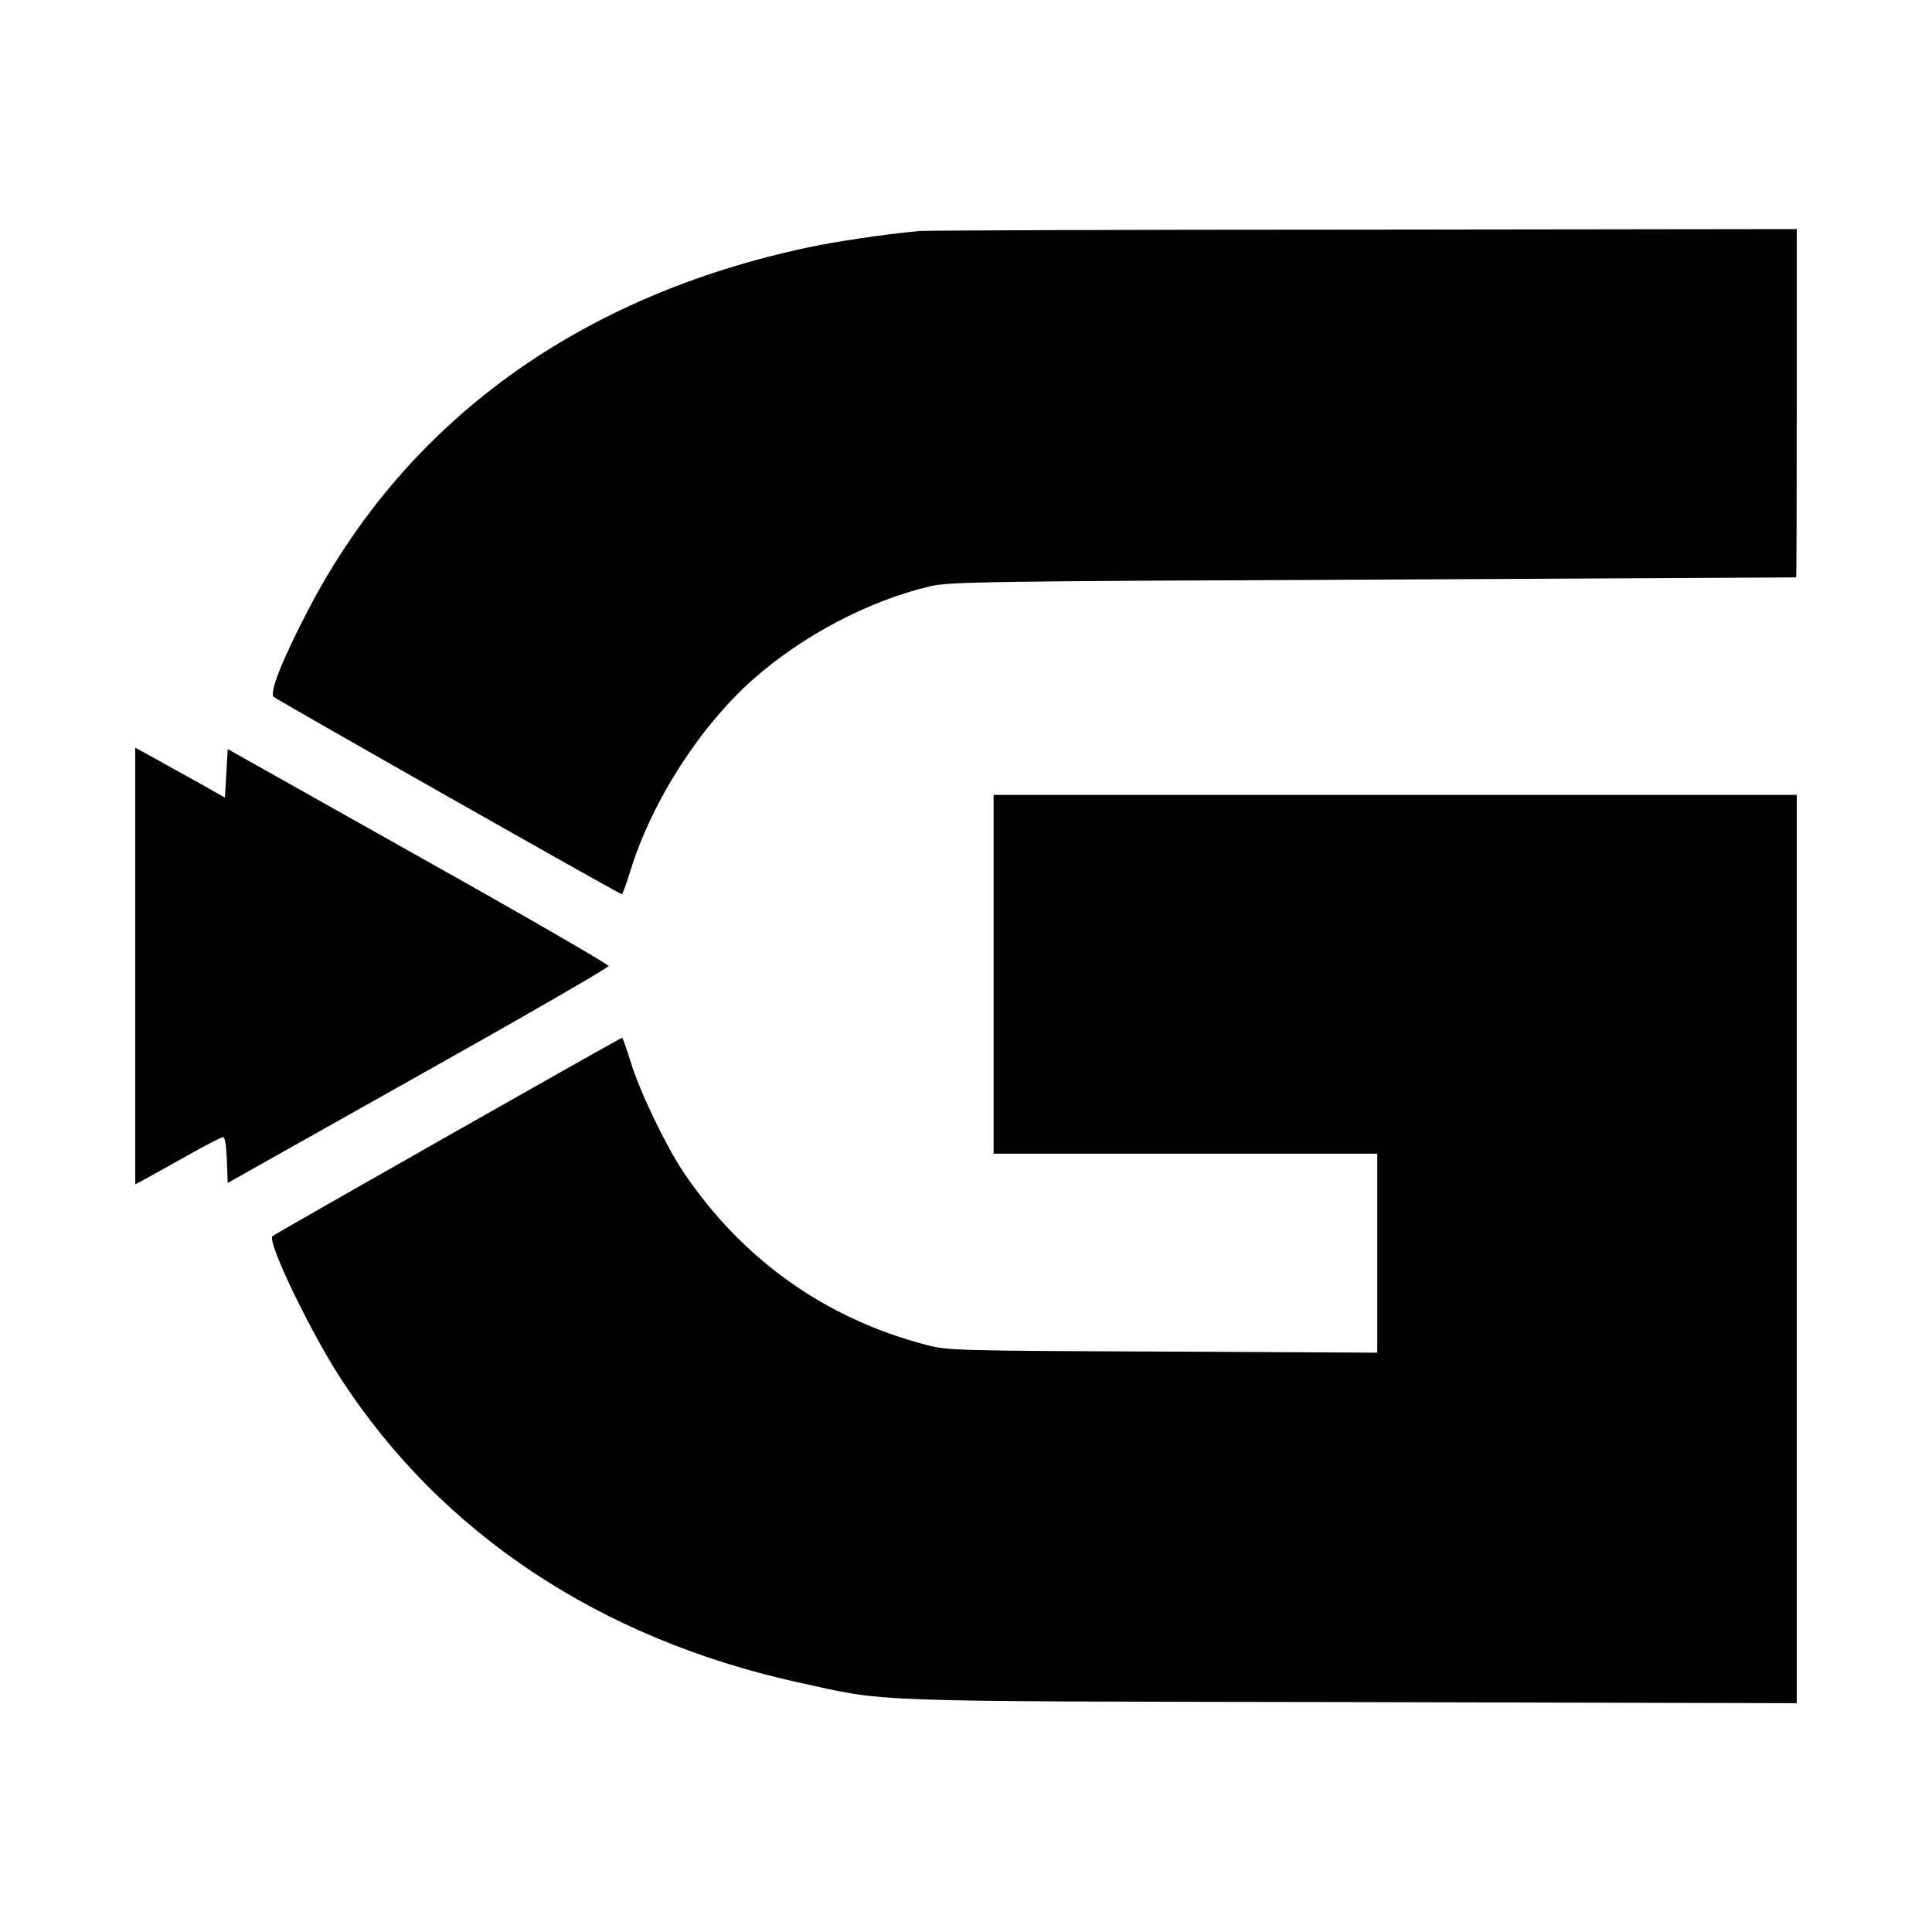
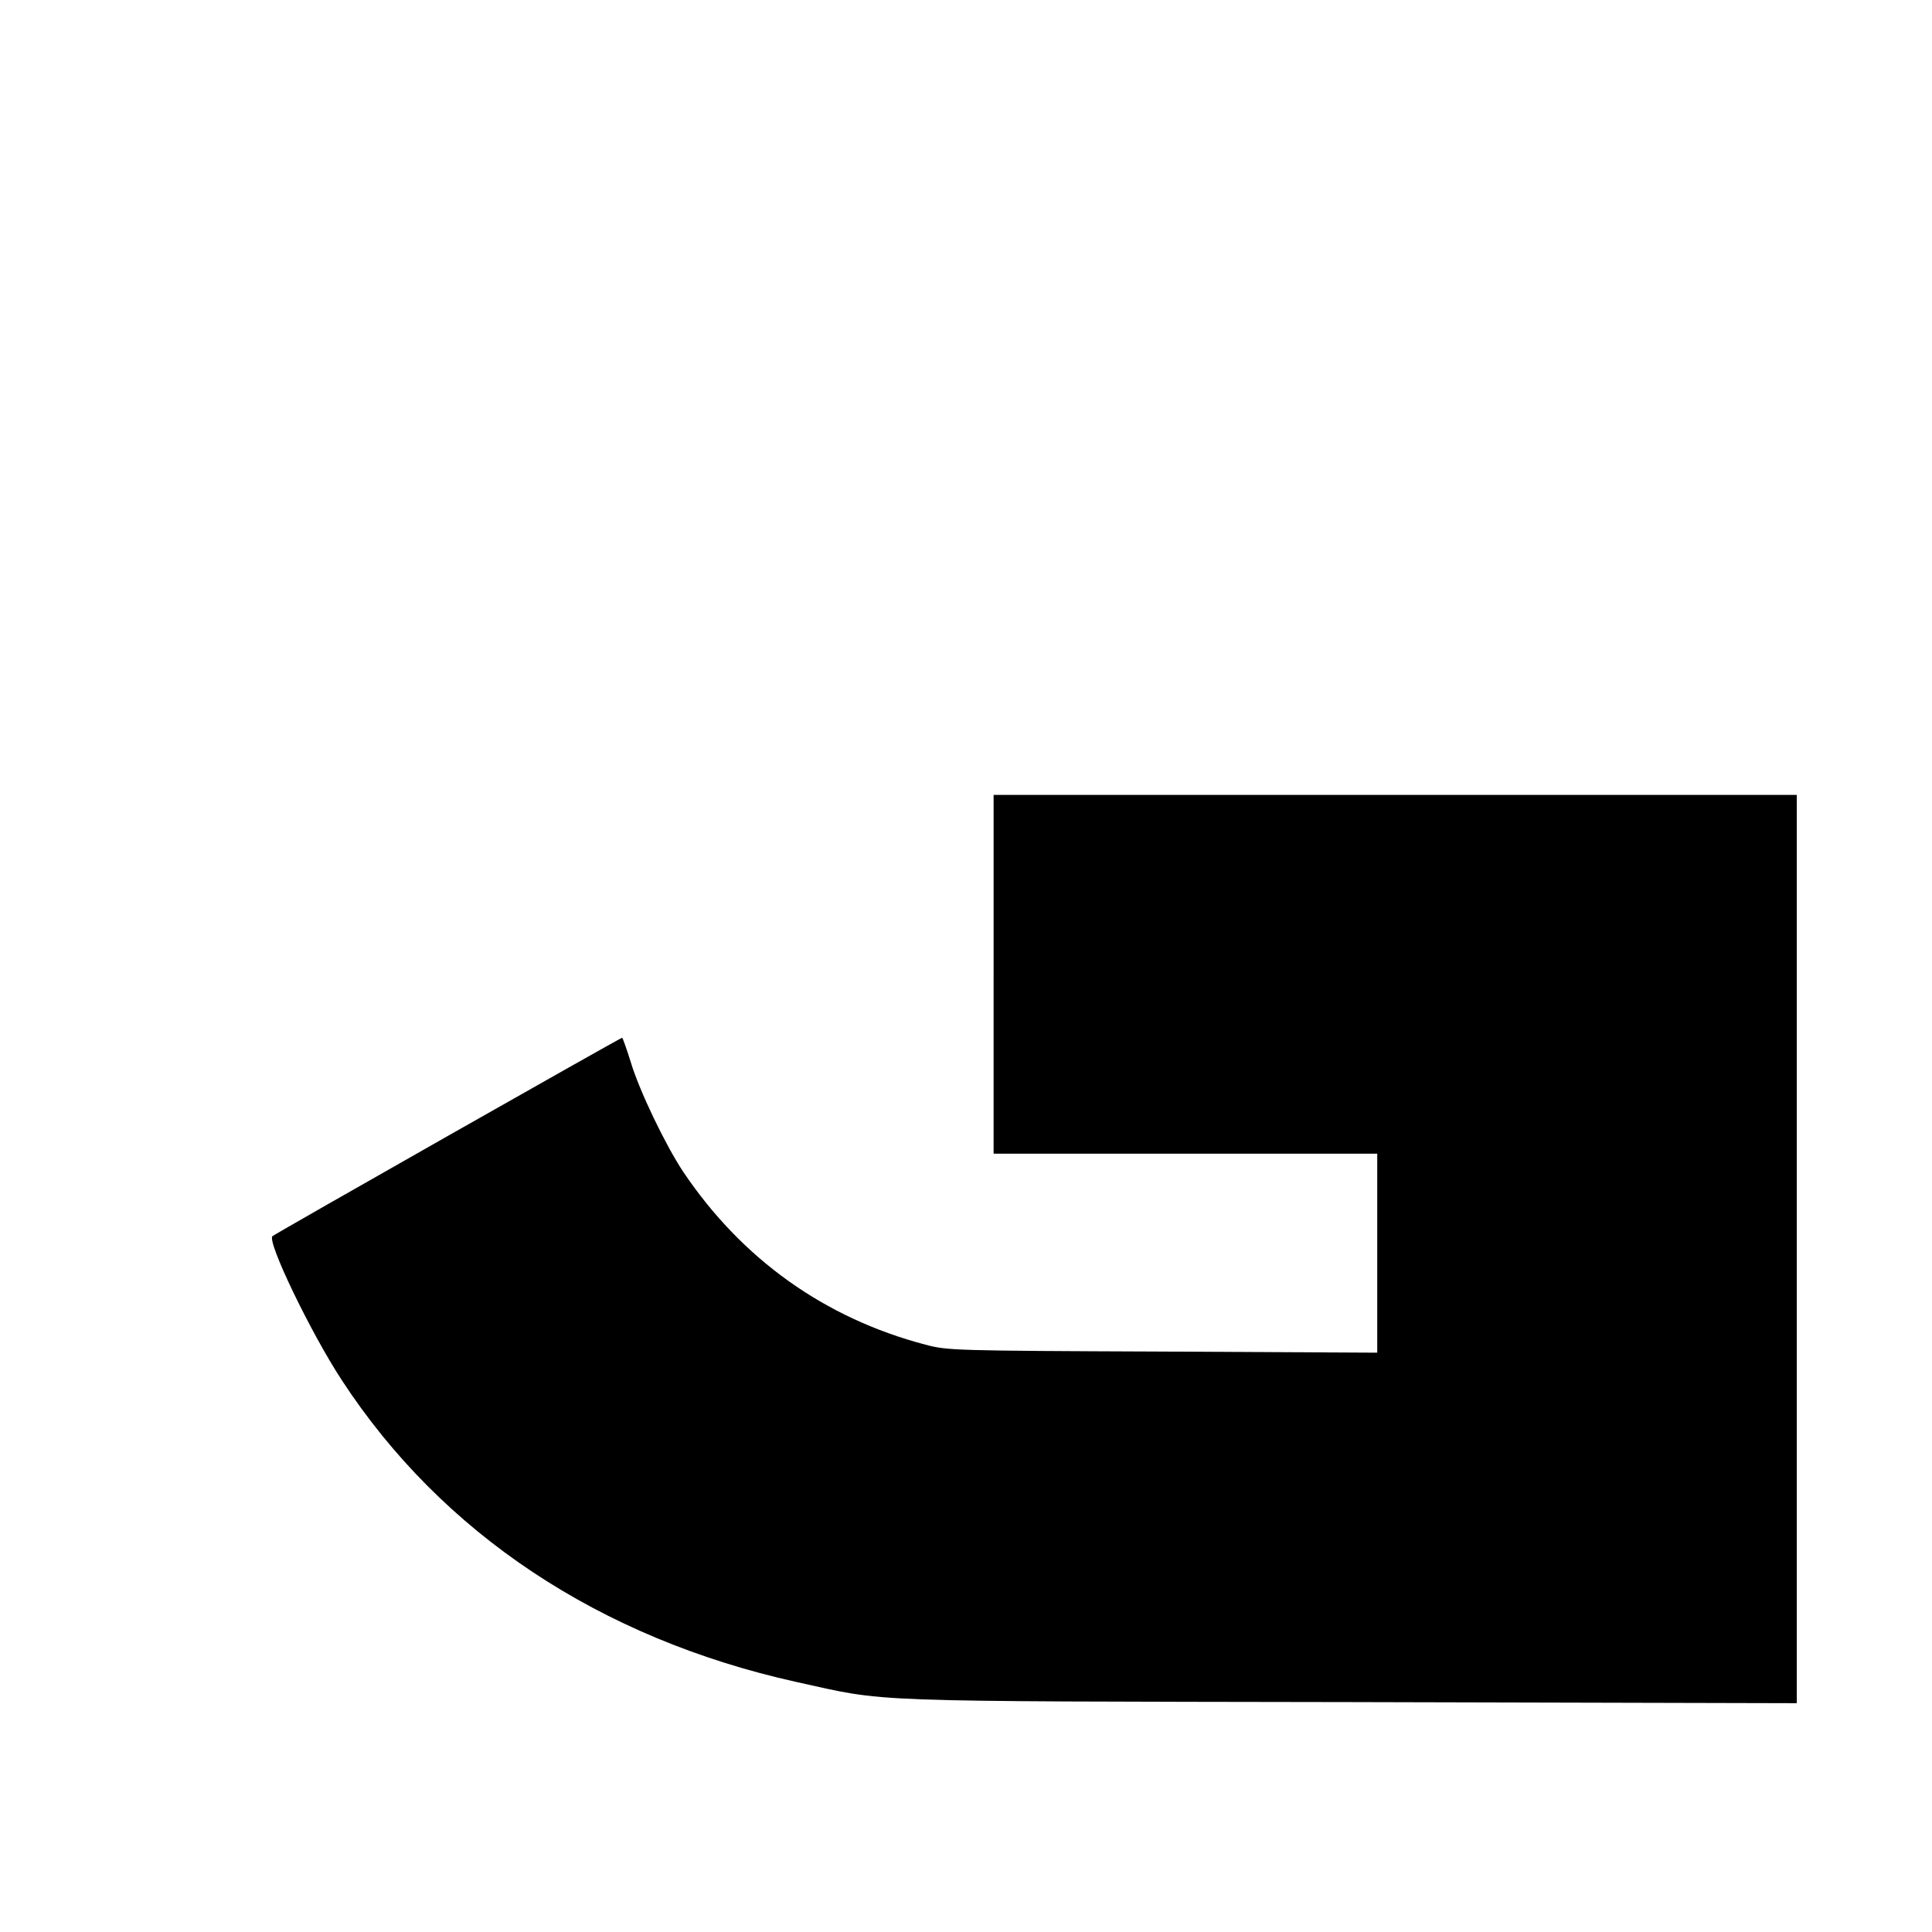
<svg xmlns="http://www.w3.org/2000/svg" version="1.0" width="700pt" height="700pt" viewBox="0 0 700 700" preserveAspectRatio="xMidYMid meet">
  <g transform="translate(0,700) scale(0.1,-0.1)" fill="#000000" stroke="none">
-     <path d="M3330 6163 c-127 -12 -302 -38 -400 -59 -832 -176 -1458 -630 -1814 -1315 -95 -183 -141 -299 -124 -314 13 -12 1253 -715 1261 -715 3 0 17 39 32 88 78 251 252 521 445 692 181 159 419 284 641 336 68 16 203 18 1604 24 842 4 1531 8 1533 8 1 1 2 286 2 632 l0 630 -1572 -2 c-865 0 -1589 -3 -1608 -5z" />
-     <path d="M490 3500 l0 -791 23 12 c12 6 81 45 153 85 72 41 136 74 142 74 7 0 12 -32 14 -83 l3 -83 690 388 c380 213 690 392 690 398 0 6 -310 185 -690 398 l-690 388 -5 -88 -5 -88 -90 51 c-49 27 -123 68 -162 90 l-73 40 0 -791z" />
    <path d="M3600 3470 l0 -650 695 0 695 0 0 -361 0 -360 -777 4 c-762 3 -780 4 -860 25 -365 96 -665 310 -878 627 -63 95 -158 291 -190 398 -15 48 -29 87 -31 87 -6 0 -1259 -711 -1267 -719 -20 -20 139 -350 251 -521 363 -556 935 -936 1647 -1094 337 -74 208 -70 2008 -73 l1617 -4 0 1646 0 1645 -1455 0 -1455 0 0 -650z" />
  </g>
</svg>